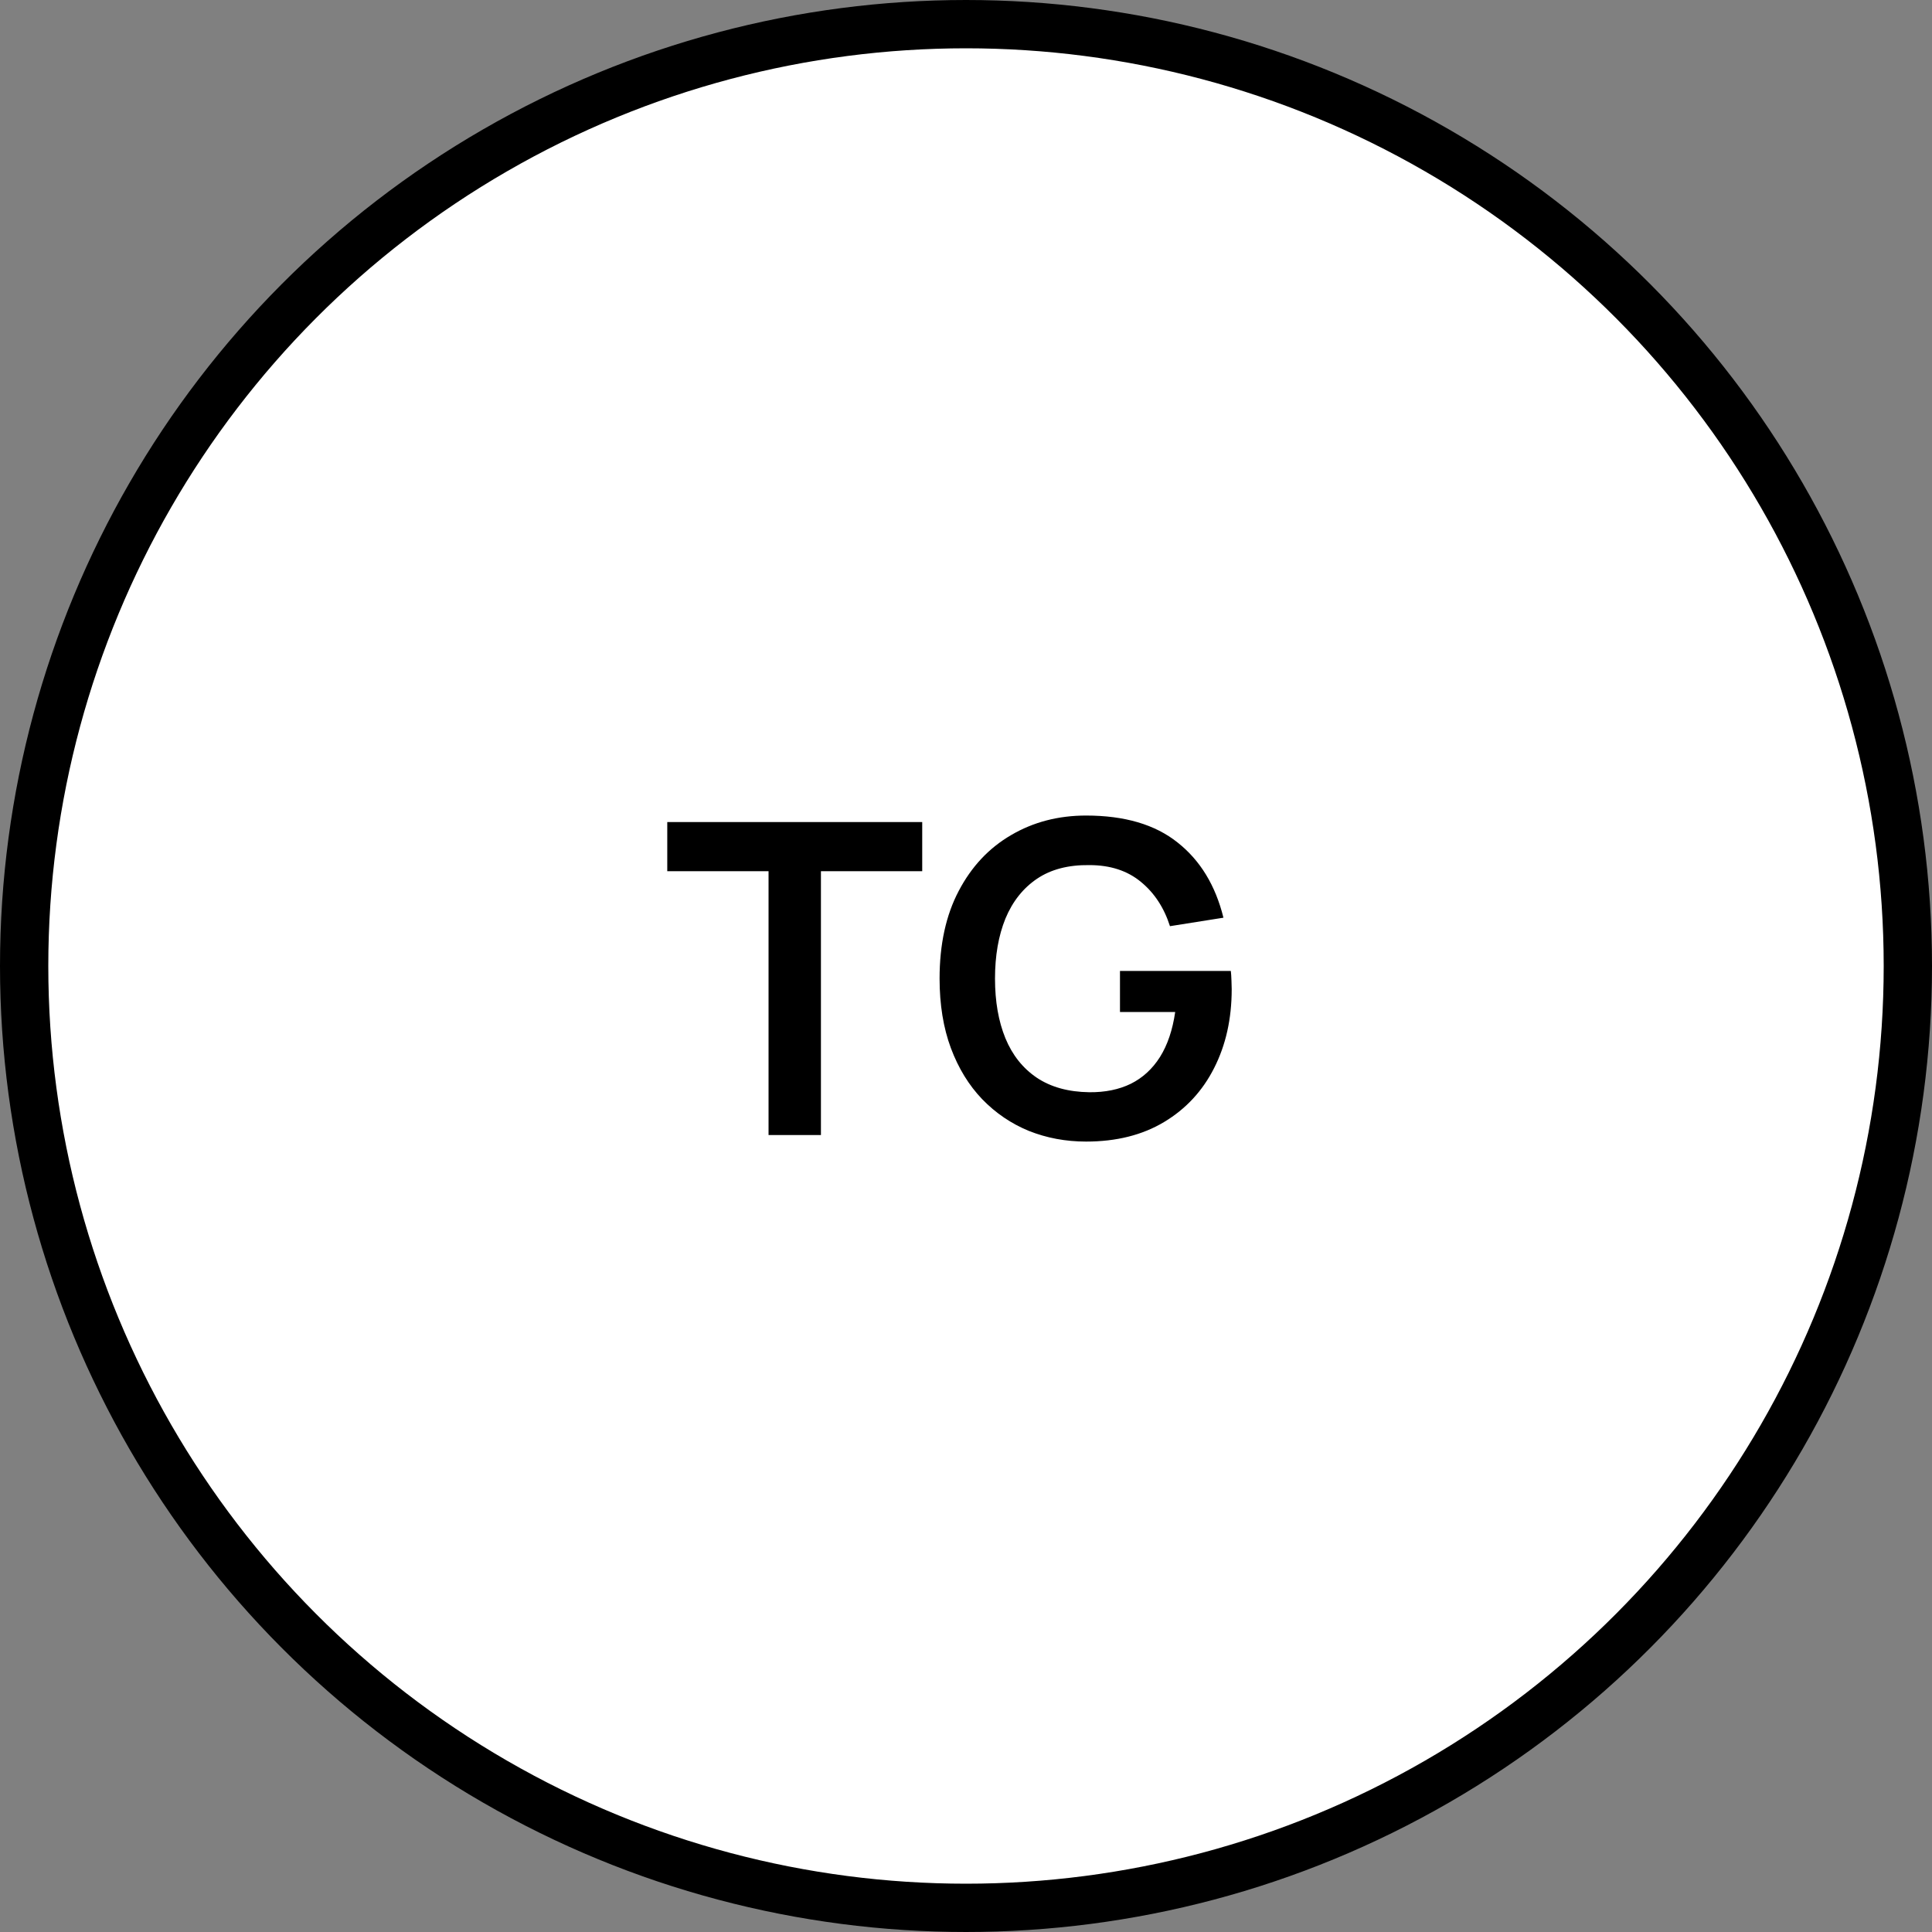
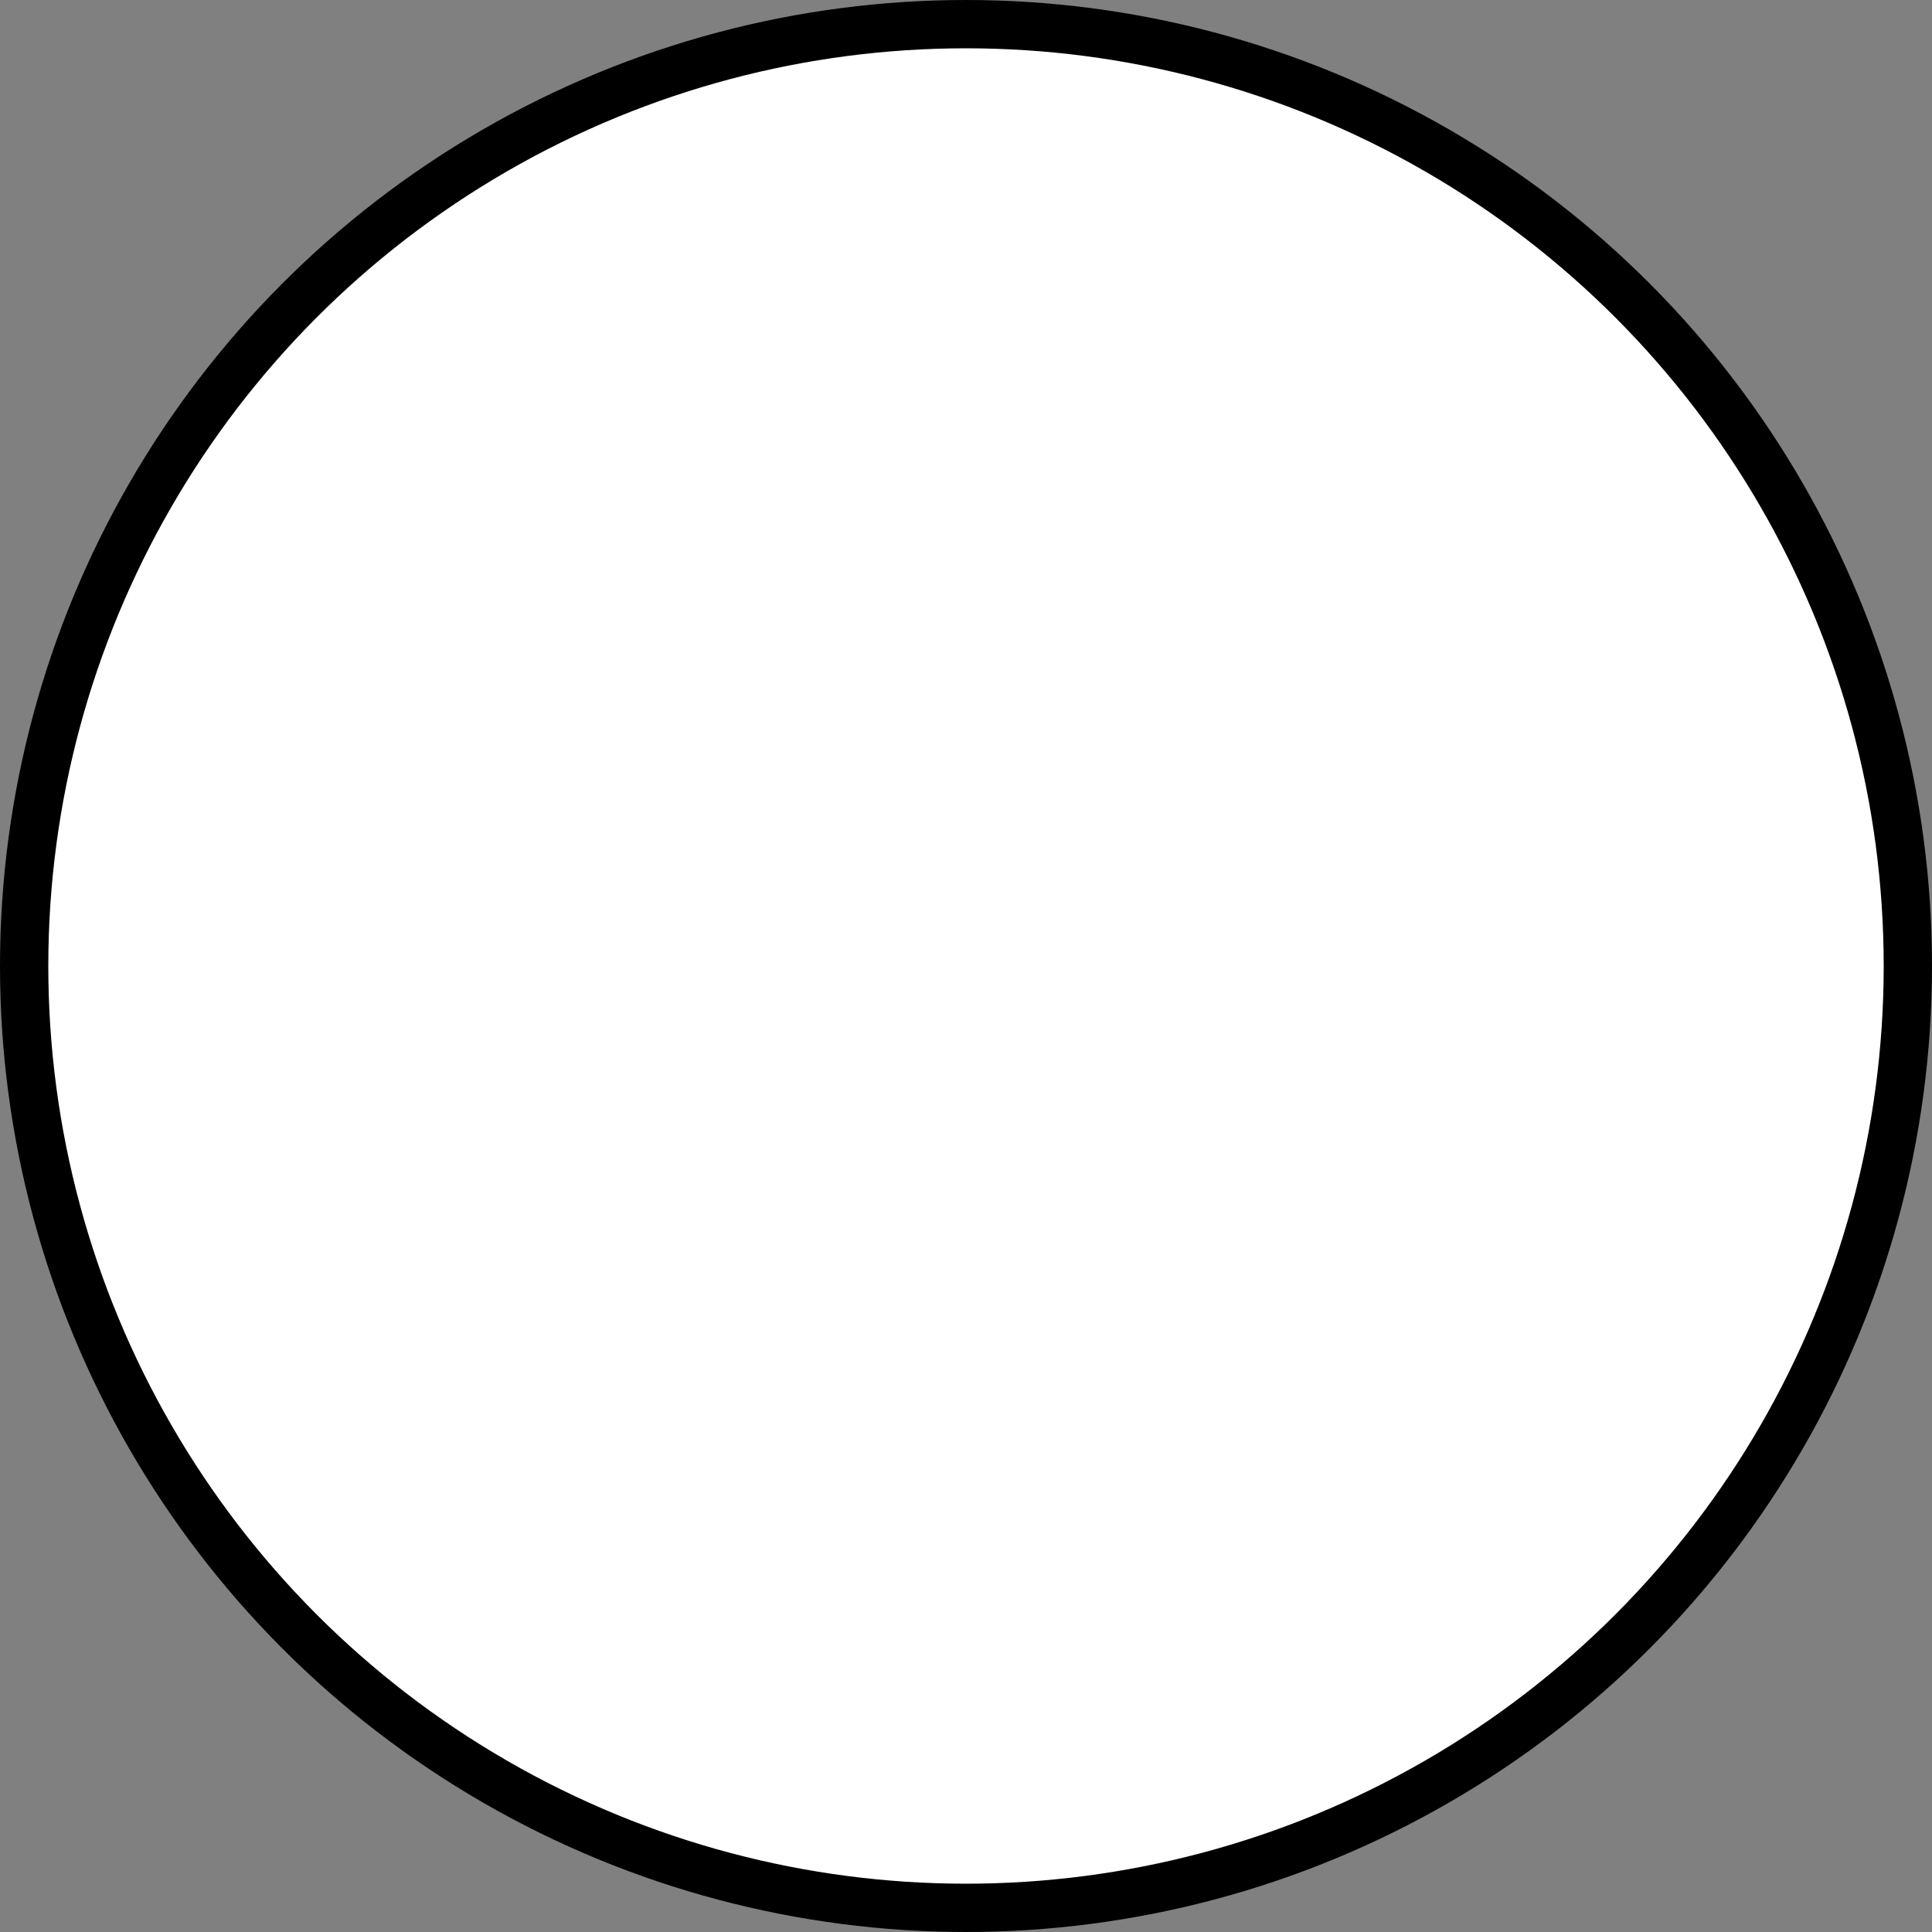
<svg xmlns="http://www.w3.org/2000/svg" width="80" height="80" viewBox="0 0 80 80" fill="none">
  <rect x="0" y="0" width="80" height="80" fill="#808080" stroke="none" />
  <circle cx="40" cy="40" r="39" fill="white" stroke="black" stroke-width="2" />
-   <path d="M31.824 47V36.074H27.63V34.04H38.187V36.074H33.993V47H31.824ZM44.972 47.27C44.132 47.27 43.343 47.123 42.605 46.829C41.873 46.529 41.228 46.091 40.67 45.515C40.118 44.939 39.686 44.234 39.374 43.4C39.062 42.56 38.906 41.6 38.906 40.52C38.906 39.104 39.17 37.895 39.698 36.893C40.226 35.885 40.949 35.114 41.867 34.58C42.785 34.04 43.82 33.77 44.972 33.77C46.568 33.77 47.831 34.142 48.761 34.886C49.697 35.624 50.33 36.662 50.66 38L48.446 38.351C48.2 37.583 47.798 36.971 47.24 36.515C46.682 36.053 45.971 35.822 45.107 35.822C44.237 35.81 43.514 35.999 42.938 36.389C42.362 36.779 41.927 37.328 41.633 38.036C41.345 38.744 41.201 39.572 41.201 40.52C41.201 41.468 41.345 42.293 41.633 42.995C41.921 43.691 42.353 44.234 42.929 44.624C43.511 45.014 44.237 45.215 45.107 45.227C45.761 45.233 46.334 45.116 46.826 44.876C47.318 44.63 47.72 44.261 48.032 43.769C48.344 43.271 48.554 42.65 48.662 41.906H46.376V40.205H50.966C50.978 40.301 50.987 40.442 50.993 40.628C50.999 40.814 51.002 40.925 51.002 40.961C51.002 42.185 50.759 43.274 50.273 44.228C49.793 45.176 49.103 45.92 48.203 46.46C47.303 47 46.226 47.27 44.972 47.27Z" fill="black" />
</svg>